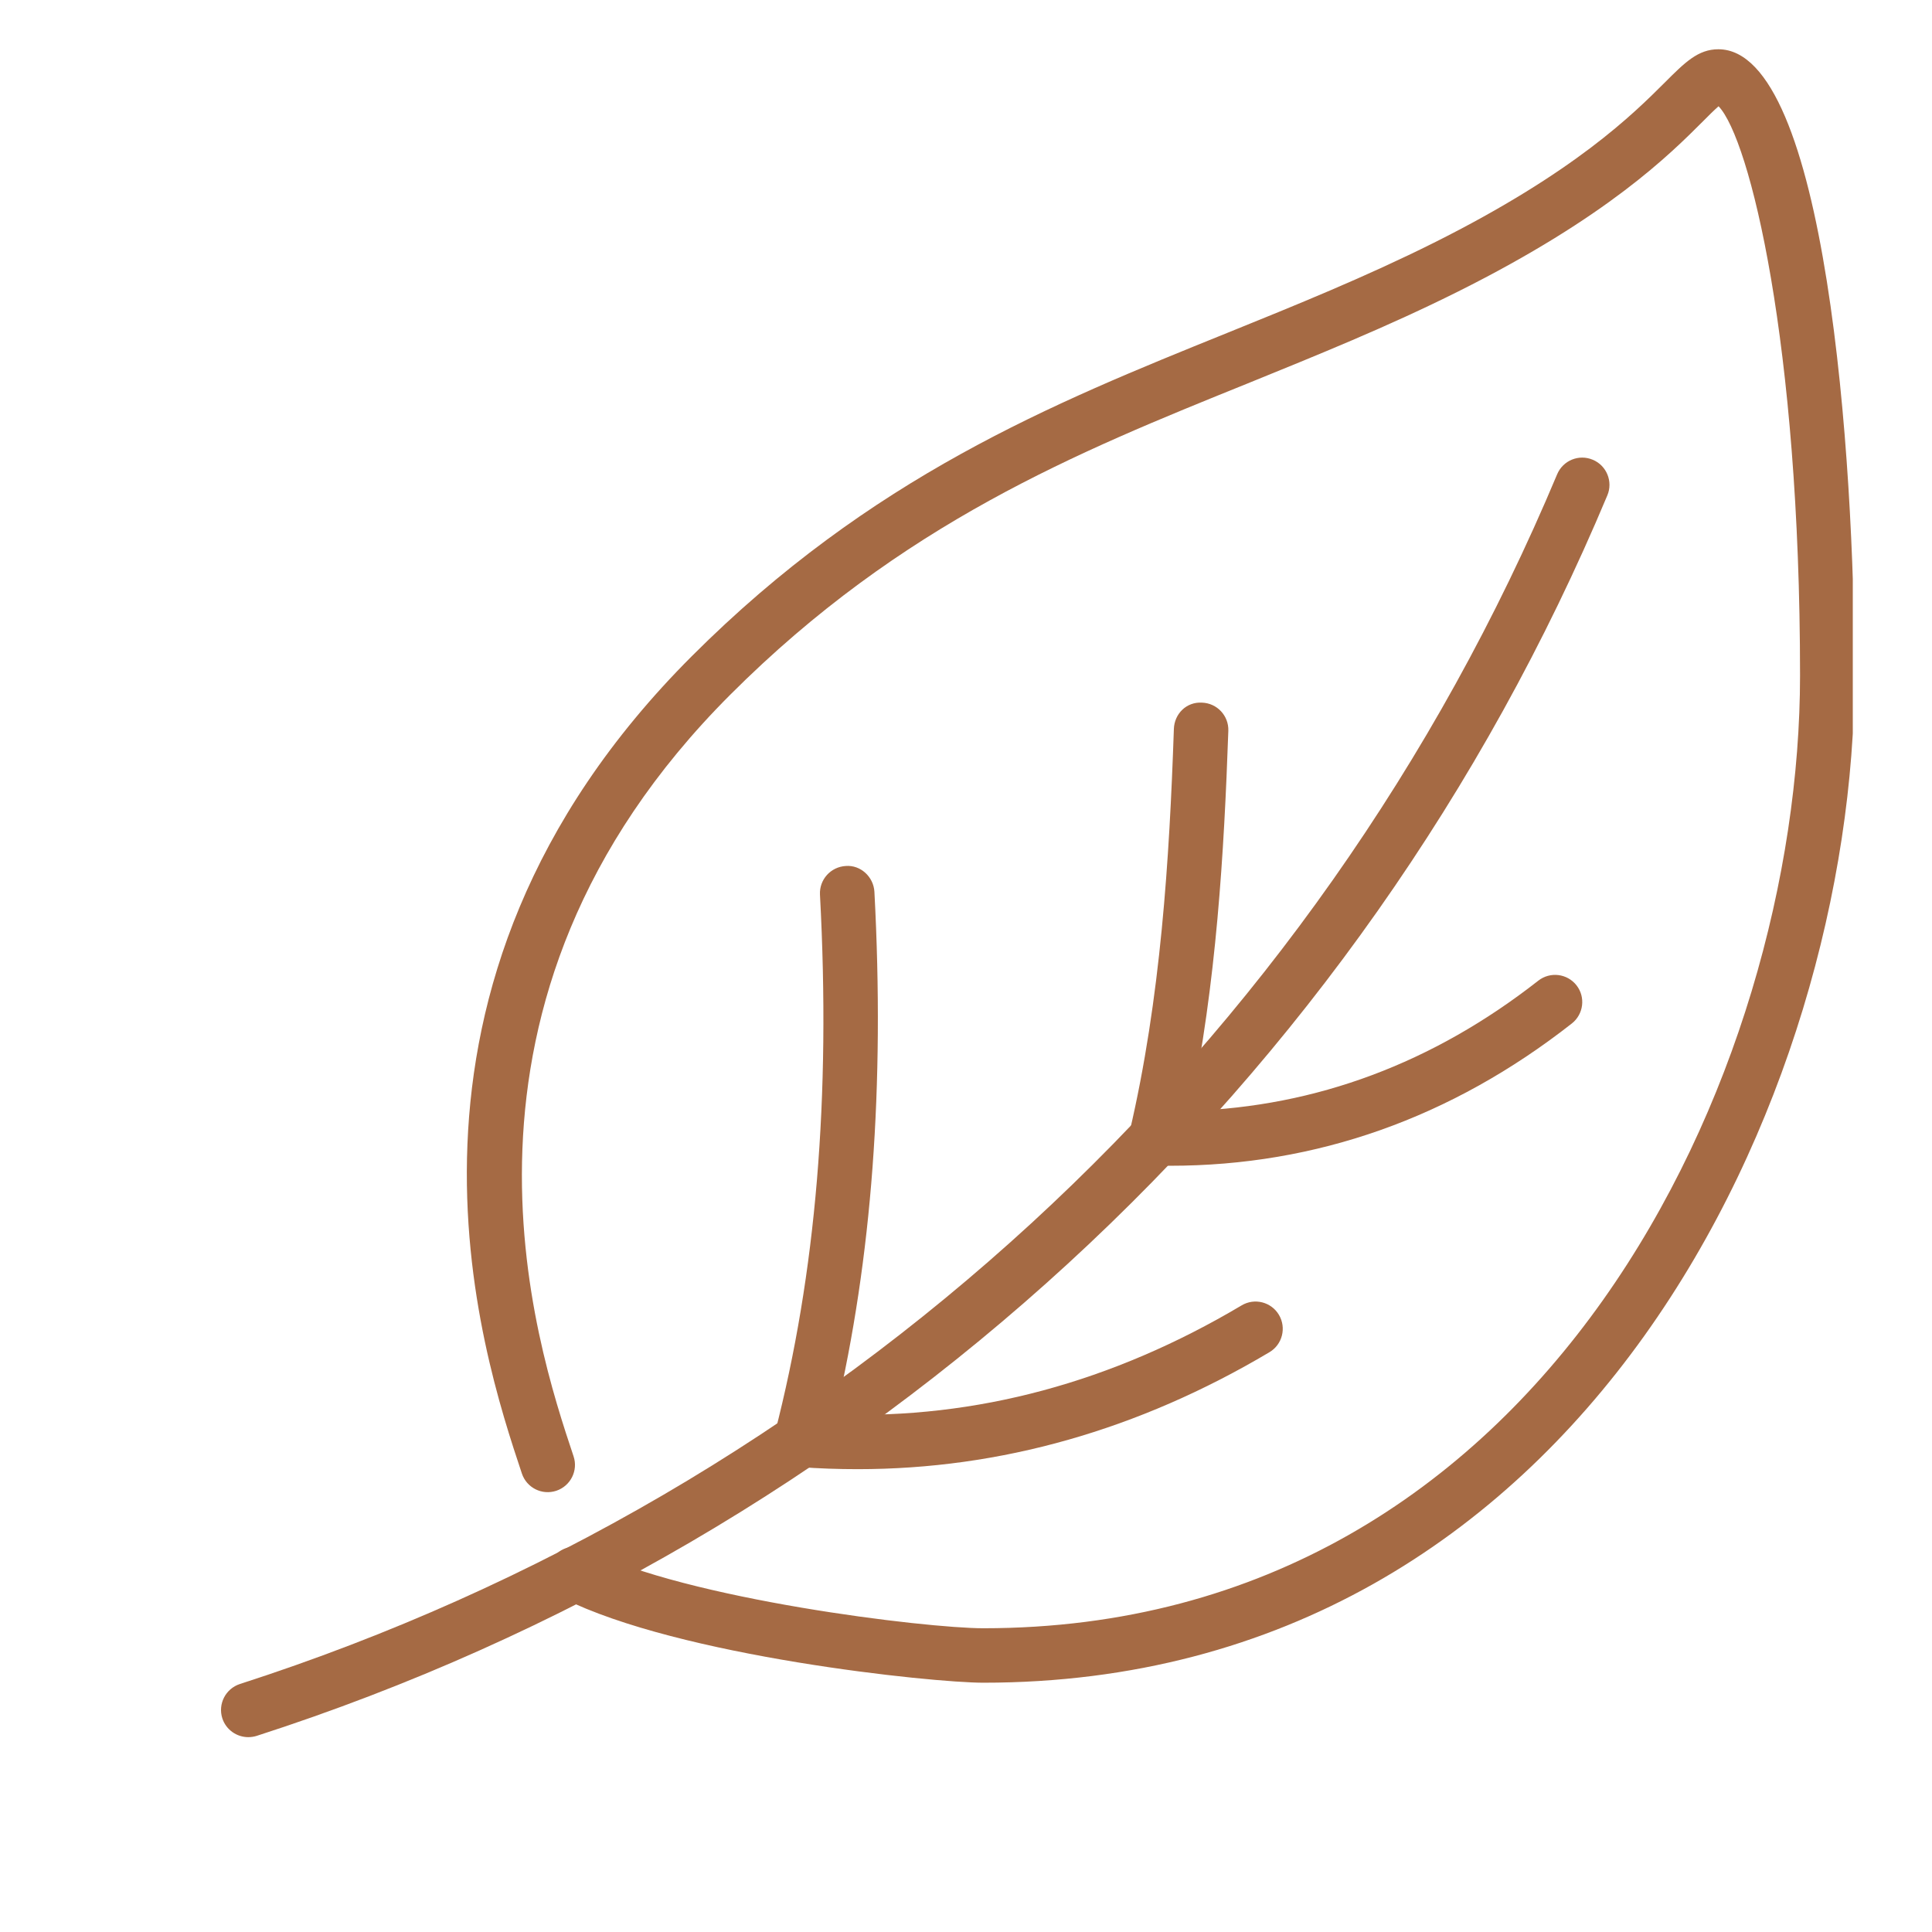
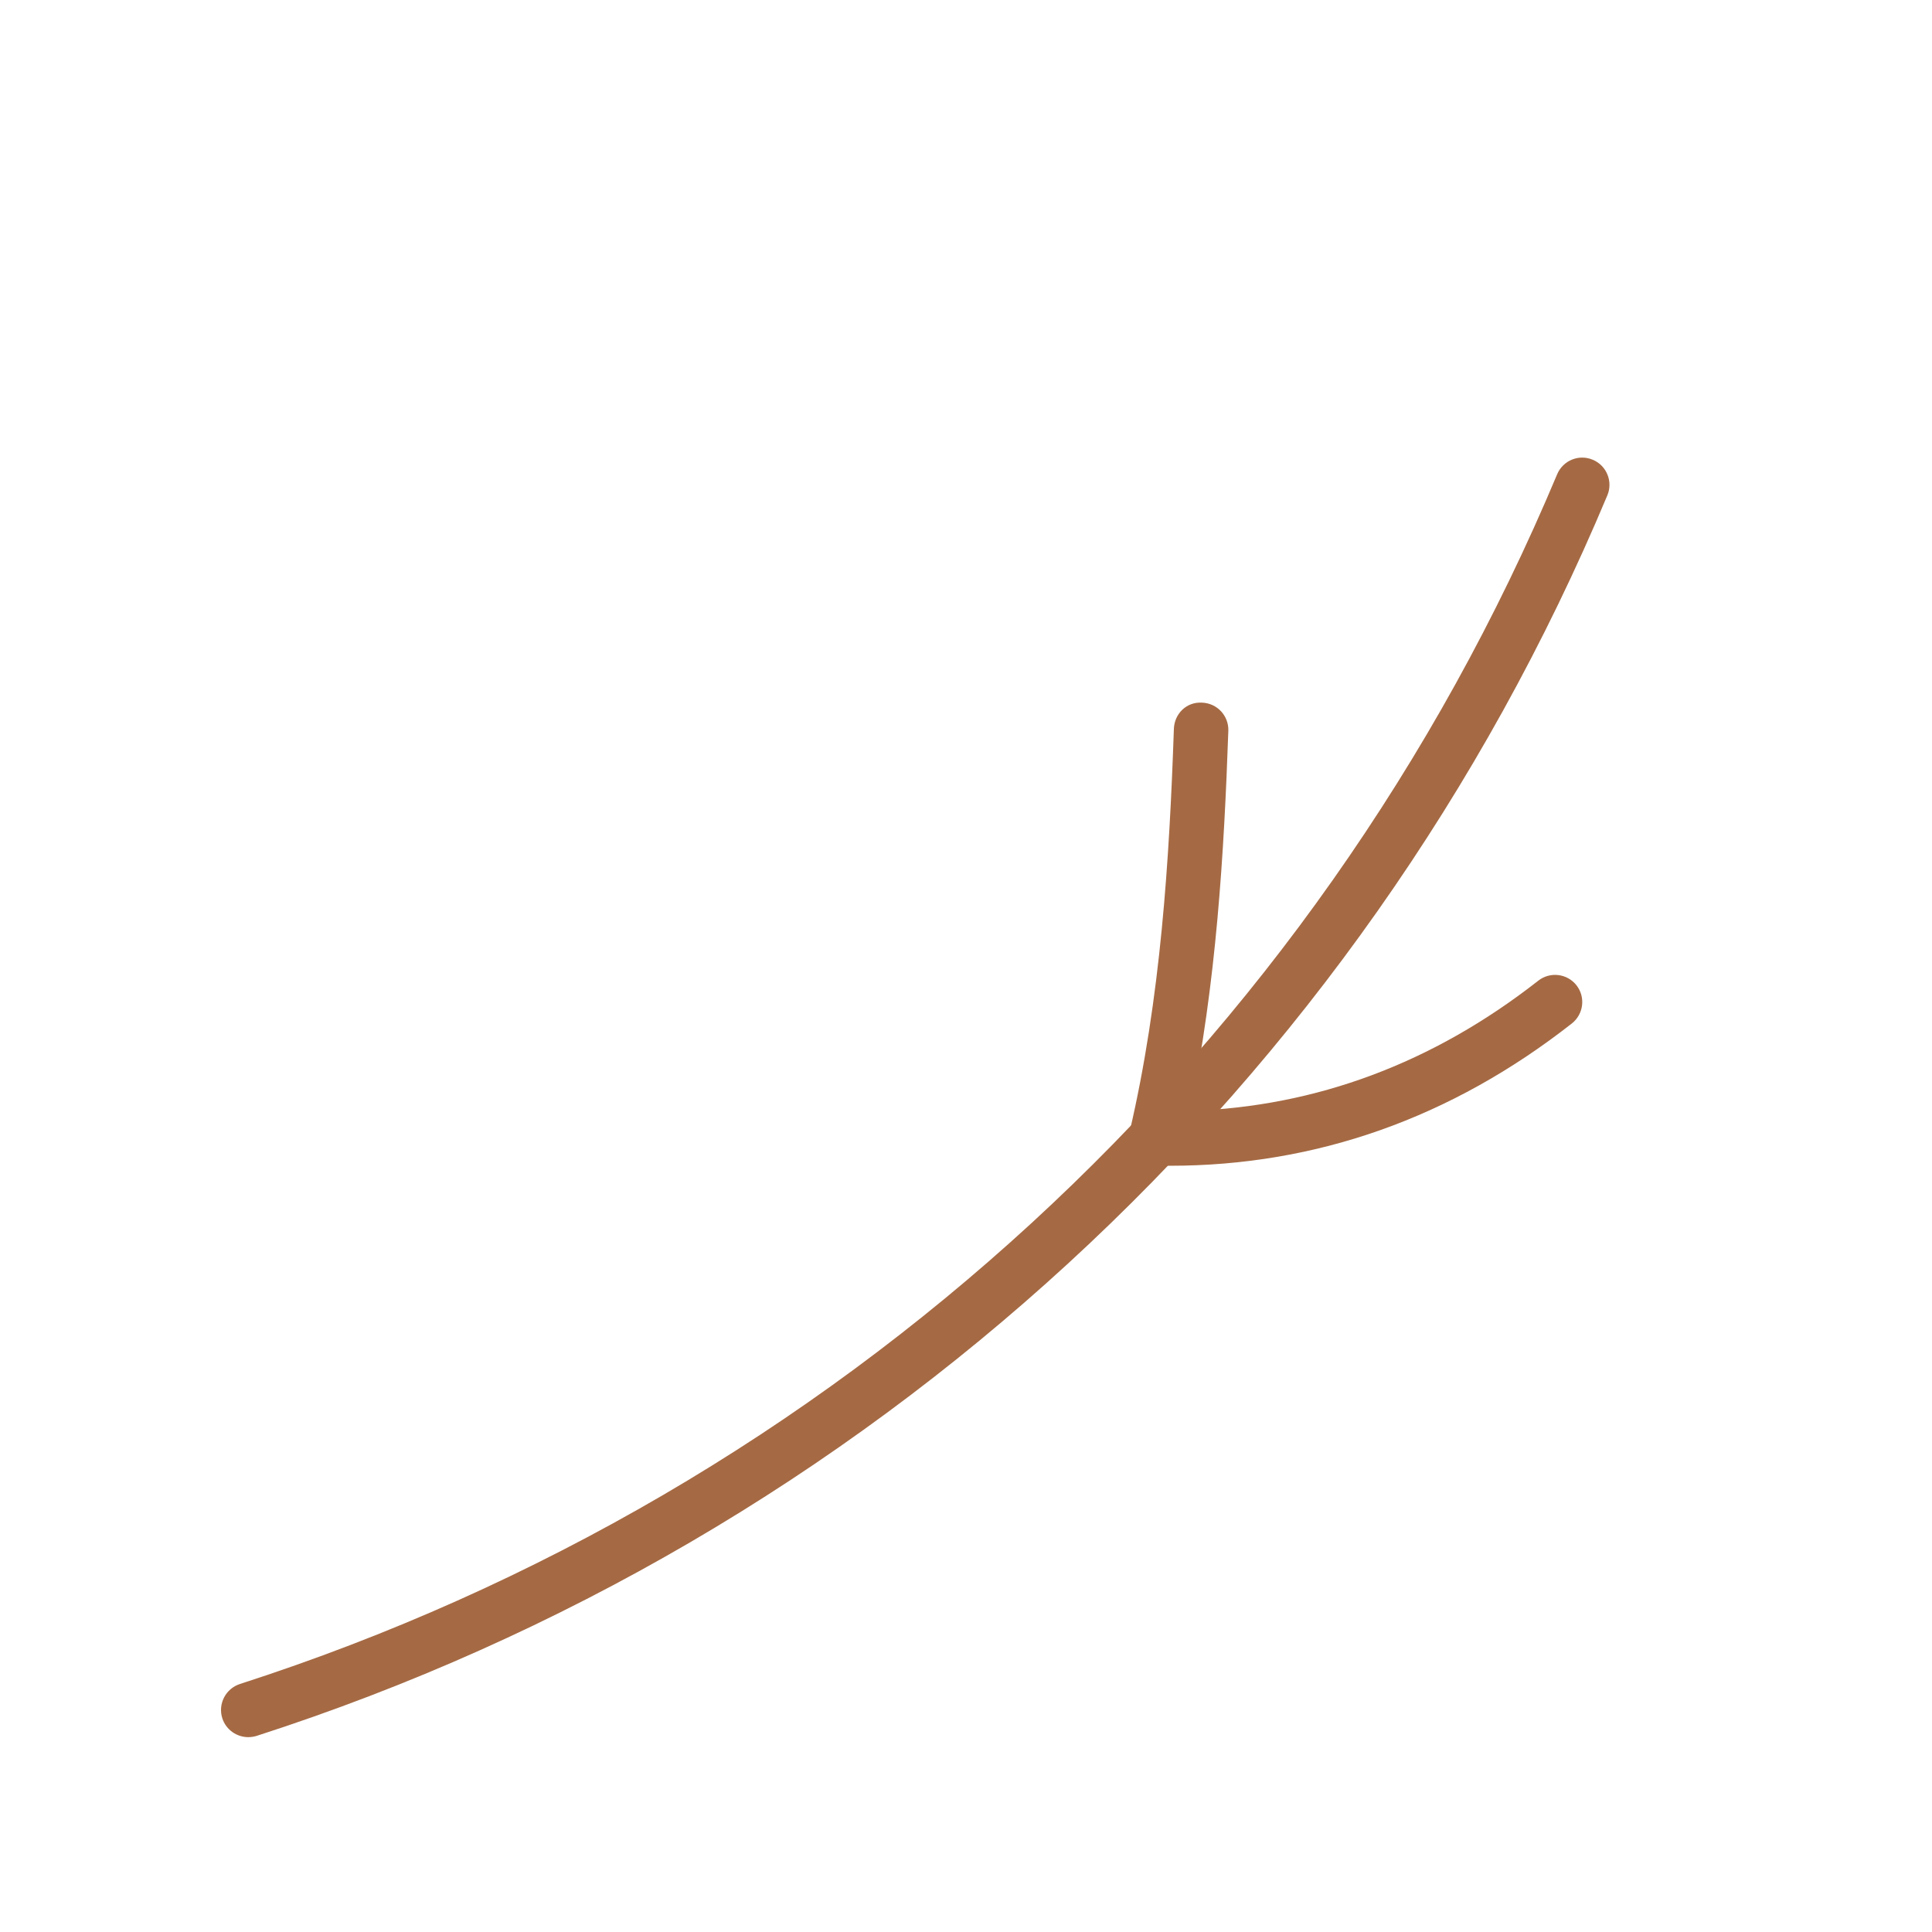
<svg xmlns="http://www.w3.org/2000/svg" width="500" zoomAndPan="magnify" viewBox="0 0 375 375" height="500" preserveAspectRatio="xMidYMid meet" version="1.0">
  <defs>
    <clipPath id="64d28fe57e">
-       <path d="M 90 9.25 L 359.625 9.25 L 359.625 327 L 90 327 Z M 90 9.25 " clip-rule="nonzero" />
-     </clipPath>
+       </clipPath>
    <clipPath id="c258a1ccd2">
      <path d="M 42.375 88 L 313 88 L 313 337.75 L 42.375 337.75 Z M 42.375 88 " clip-rule="nonzero" />
    </clipPath>
  </defs>
  <g clip-path="url(#64d28fe57e)">
-     <path fill="#a56a44" d="M 334.441 19.965 Z M 190.859 326.613 C 180.848 326.613 131.887 321.535 109.246 310.203 C 106.621 308.902 105.57 305.723 106.871 303.102 C 108.172 300.5 111.352 299.469 113.973 300.75 C 133.375 310.449 179.691 316.043 190.859 316.043 C 300.195 316.043 349.387 207.883 349.387 131.098 C 349.387 66.531 339.621 26.961 333.574 20.625 C 332.77 21.328 331.633 22.441 330.621 23.473 C 324.121 29.977 312.004 42.094 283.062 56.562 C 269.398 63.395 255.527 68.988 242.133 74.438 C 209.129 87.773 175.008 101.582 141.754 134.832 C 81.977 194.609 104.062 260.891 111.328 282.668 C 112.258 285.434 110.75 288.426 107.984 289.355 C 105.199 290.281 102.227 288.777 101.297 286.012 C 93.535 262.707 69.883 191.762 134.281 127.363 C 169.043 92.602 204.172 78.379 238.168 64.633 C 251.379 59.285 265.043 53.754 278.336 47.109 C 305.75 33.402 317.062 22.07 323.148 16.004 C 327.031 12.121 329.59 9.562 333.531 9.562 C 354.441 9.562 359.953 89.051 359.953 131.098 C 359.953 212.281 307.504 326.613 190.859 326.613 " fill-opacity="1" fill-rule="nonzero" />
-   </g>
+     </g>
  <g clip-path="url(#c258a1ccd2)">
    <path fill="#a56a44" d="M 48.188 337.18 C 45.957 337.18 43.875 335.754 43.152 333.527 C 42.262 330.738 43.789 327.766 46.578 326.859 C 162.129 289.602 255.301 204.023 302.238 92.066 C 303.375 89.359 306.473 88.102 309.156 89.238 C 311.84 90.352 313.117 93.469 311.984 96.152 C 263.867 210.957 168.301 298.727 49.816 336.934 C 49.281 337.098 48.723 337.18 48.188 337.18 " fill-opacity="1" fill-rule="nonzero" />
  </g>
-   <path fill="#a56a44" d="M 166.484 285.164 C 162.707 285.164 158.93 285.039 155.129 284.75 C 153.562 284.629 152.137 283.824 151.23 282.562 C 150.32 281.285 150.012 279.672 150.402 278.168 C 158.391 247.203 161.262 213.023 159.156 173.641 C 159.012 170.73 161.238 168.25 164.172 168.086 C 167.02 167.859 169.559 170.172 169.723 173.102 C 171.727 210.918 169.25 244.191 162.168 274.535 C 189.52 275.461 215.961 268.258 240.996 253.375 C 243.516 251.871 246.758 252.715 248.242 255.215 C 249.73 257.73 248.902 260.973 246.406 262.457 C 221.016 277.547 194.184 285.164 166.484 285.164 " fill-opacity="1" fill-rule="nonzero" />
  <path fill="#a56a44" d="M 227.086 226.273 C 226.137 226.273 225.207 226.254 224.277 226.234 C 222.668 226.191 221.184 225.449 220.211 224.191 C 219.242 222.93 218.871 221.301 219.242 219.75 C 225.309 193.805 226.98 166.809 227.848 141.48 C 227.953 138.57 230.266 136.195 233.32 136.383 C 236.23 136.484 238.52 138.922 238.418 141.852 C 237.59 165.609 236.086 190.875 230.965 215.625 C 255.469 214.82 278.172 206.336 298.566 190.359 C 300.879 188.543 304.199 188.957 305.996 191.246 C 307.793 193.539 307.379 196.859 305.09 198.656 C 281.723 216.984 255.488 226.273 227.086 226.273 " fill-opacity="1" fill-rule="nonzero" />
</svg>